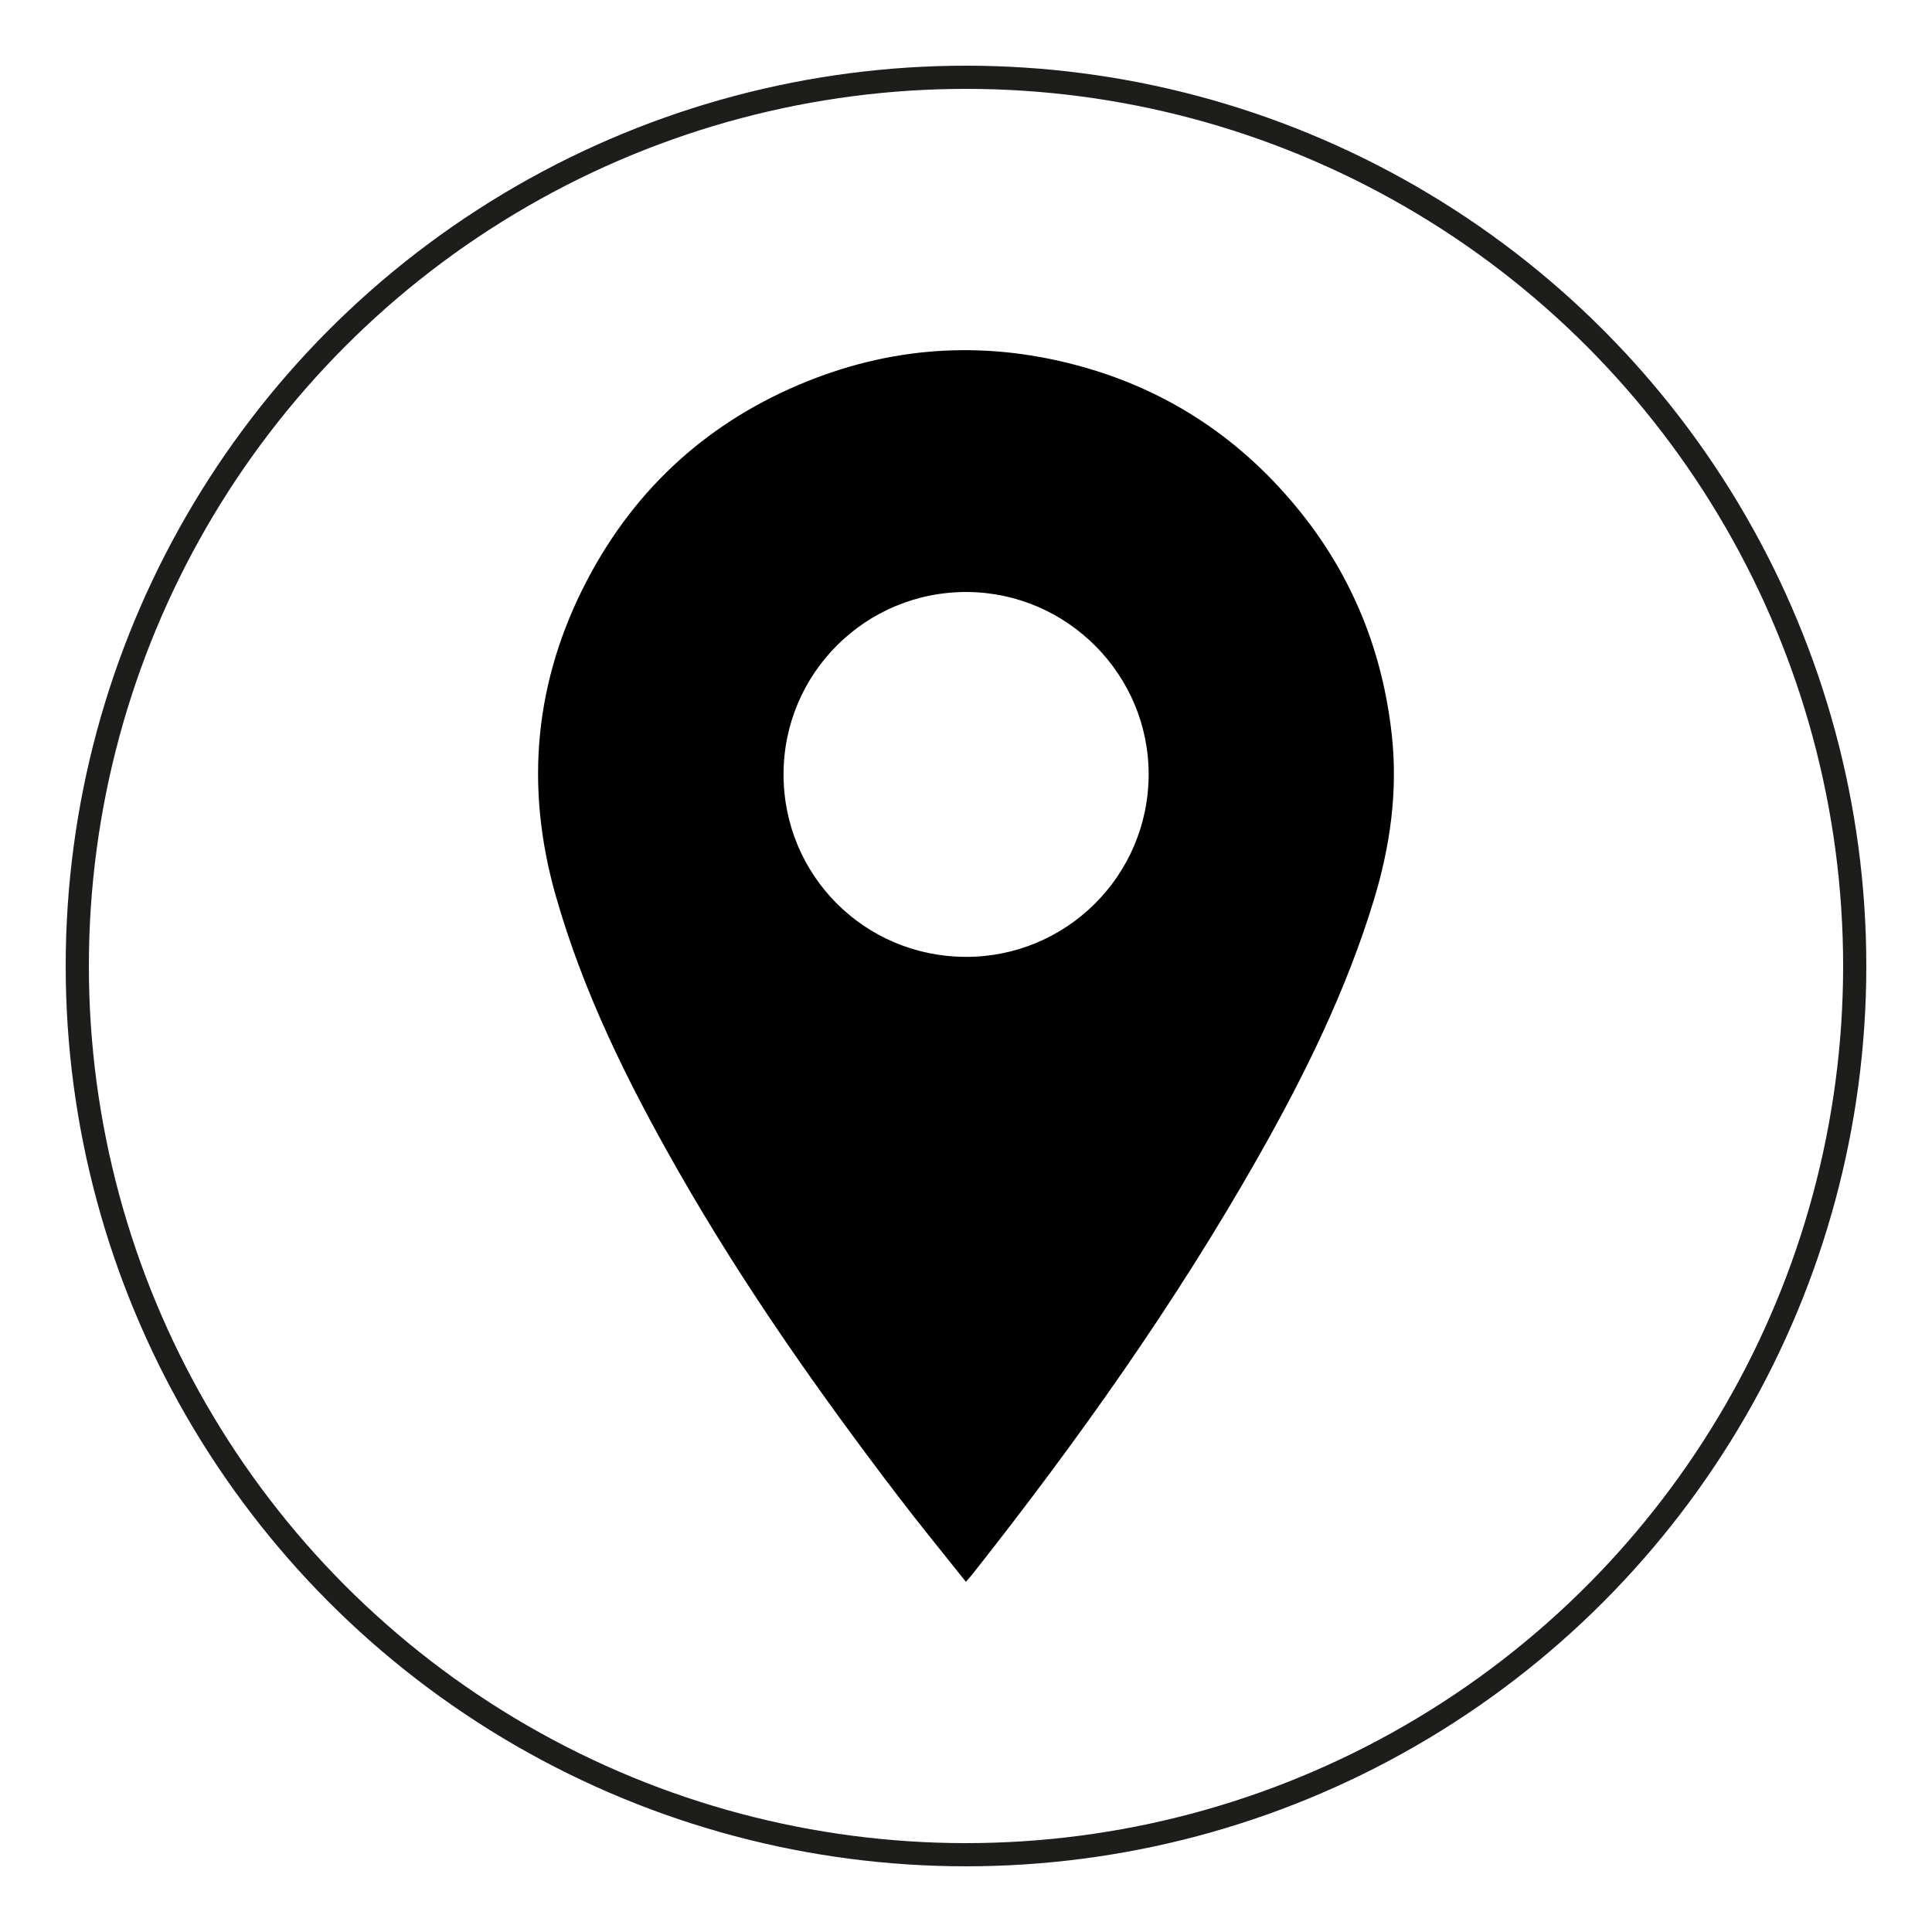
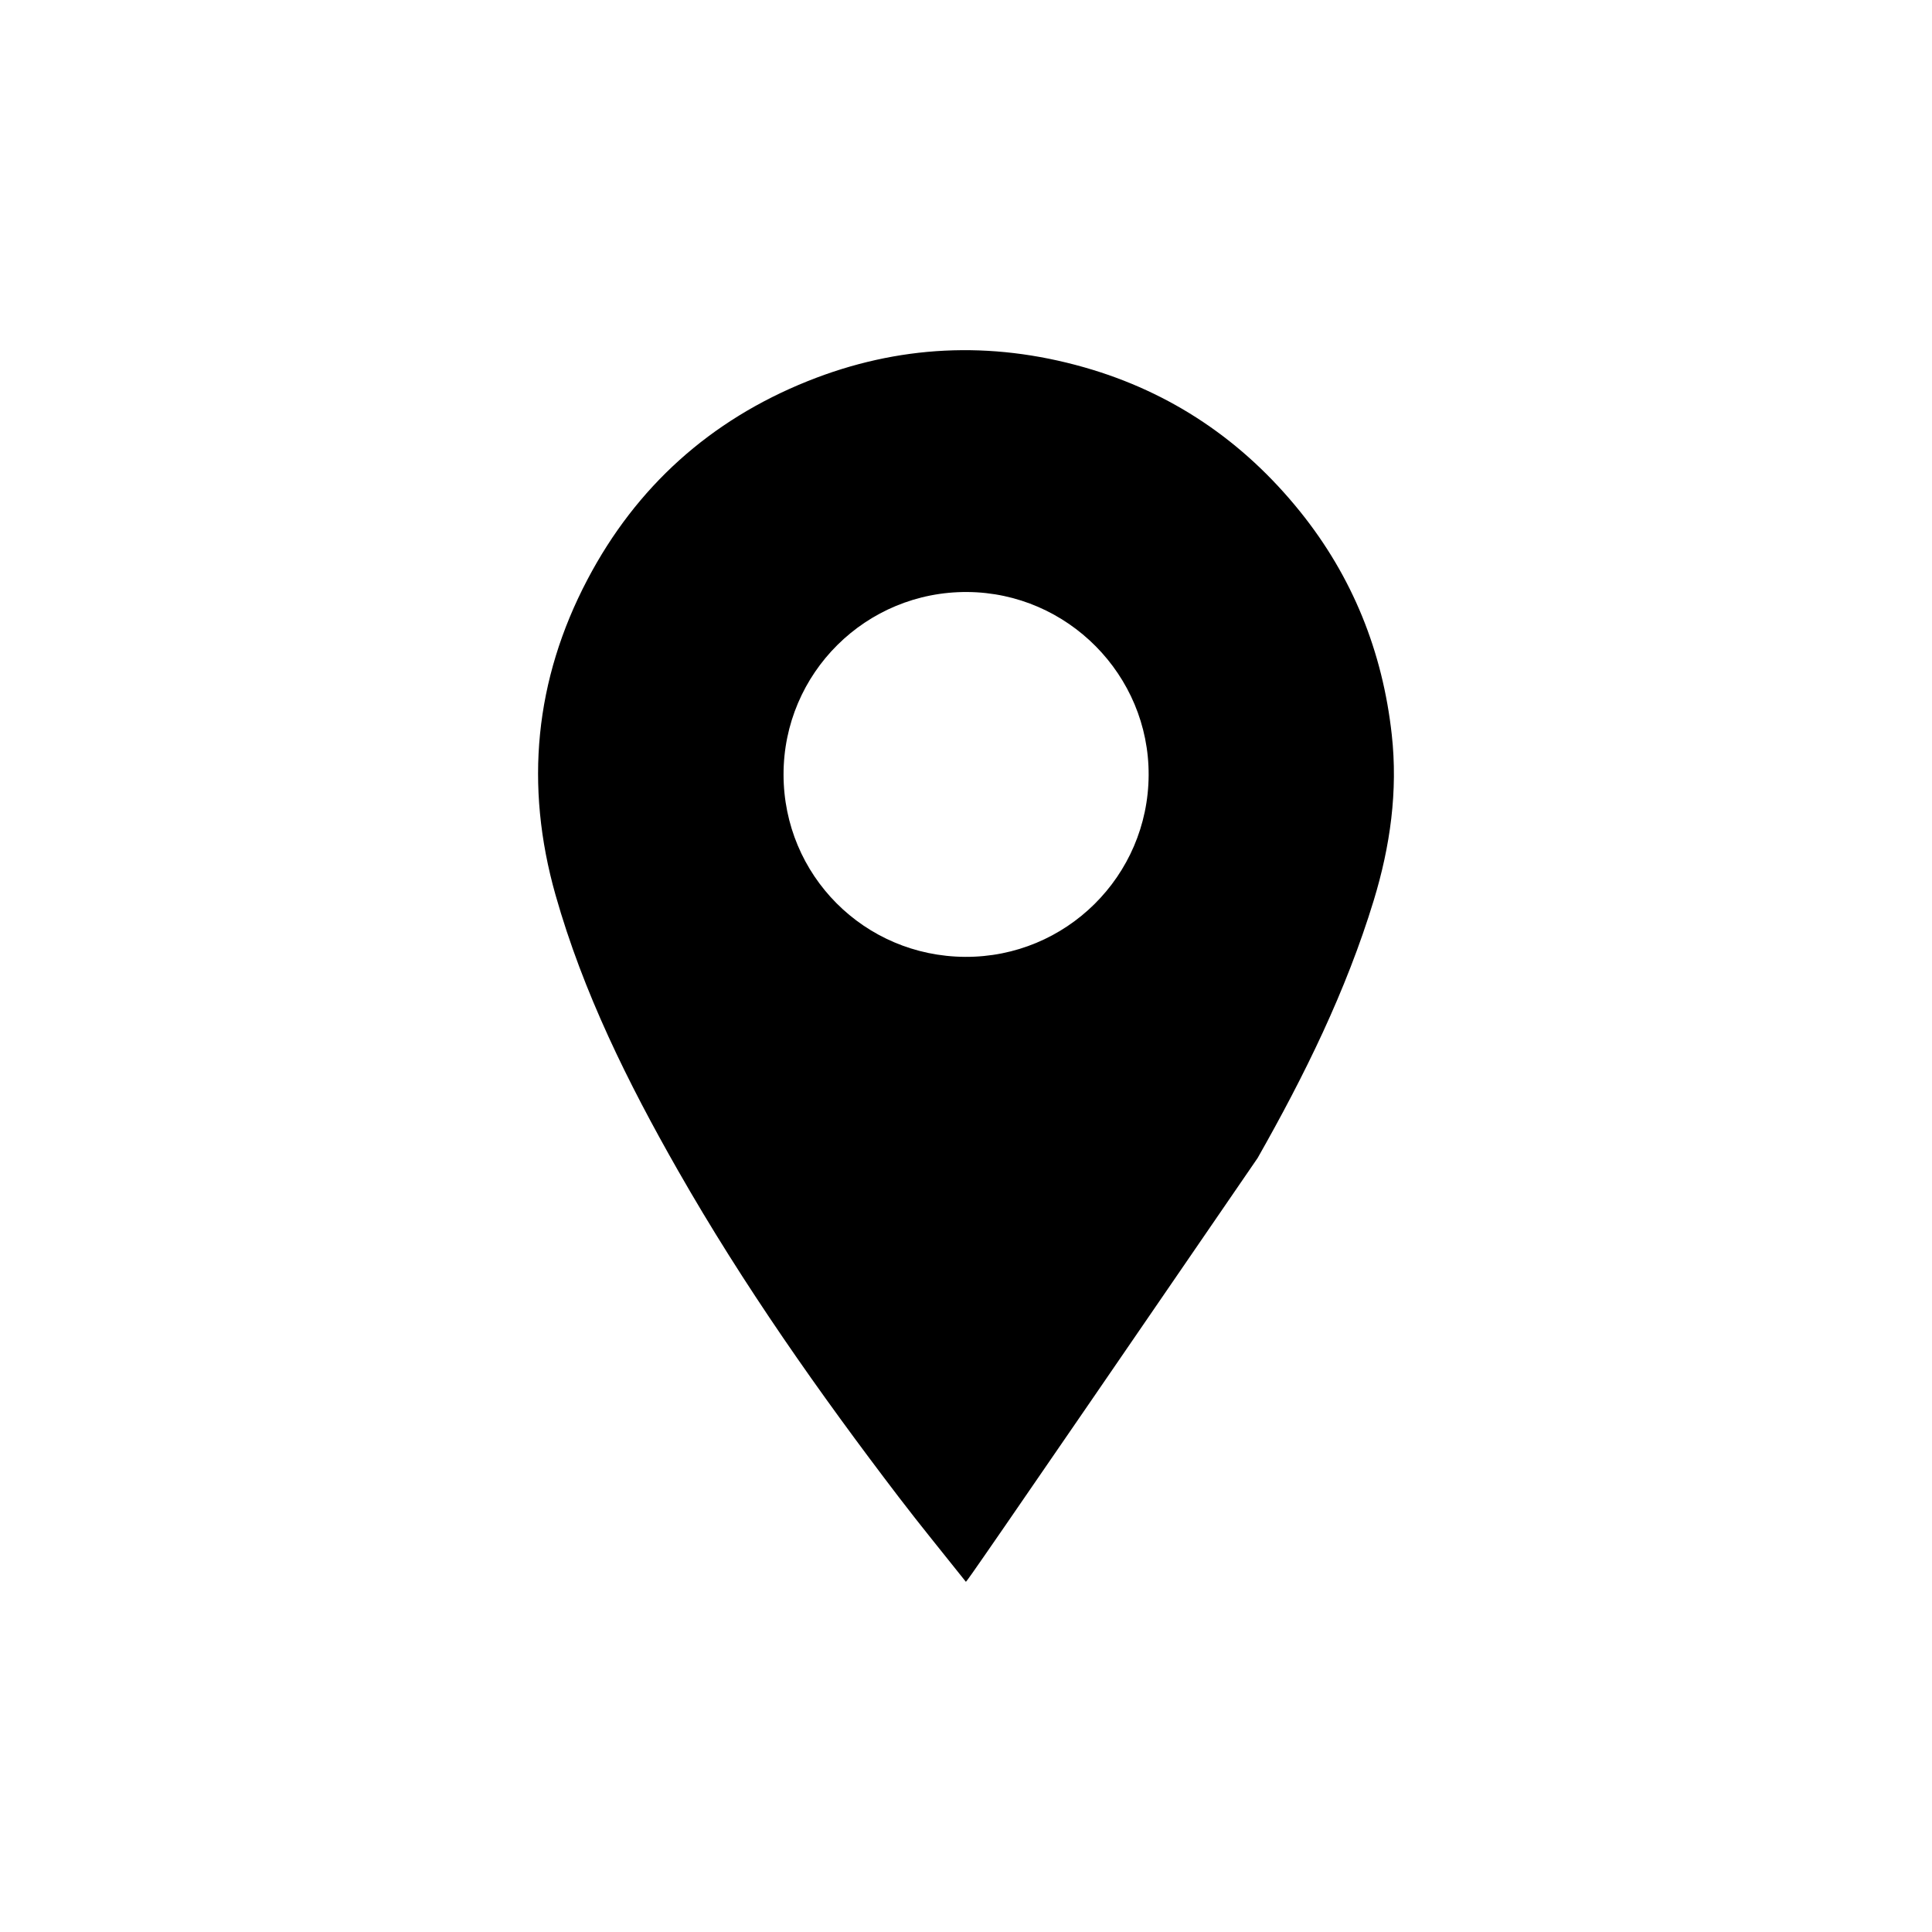
<svg xmlns="http://www.w3.org/2000/svg" version="1.1" id="Ebene_1" x="0px" y="0px" width="250px" height="250px" viewBox="0 0 250 250" enable-background="new 0 0 250 250" xml:space="preserve">
  <g>
-     <circle fill="none" stroke="#1D1D1B" stroke-width="3" stroke-miterlimit="10" cx="125" cy="125" r="115" />
-     <path fill-rule="evenodd" clip-rule="evenodd" d="M124.988,204.688c-2.971-3.74-5.881-7.285-8.661-10.928   c-10.343-13.549-20.144-27.473-28.595-42.297c-6.47-11.346-12.261-23.003-15.845-35.647c-4.019-14.177-2.703-27.845,4.139-40.844   c6.31-11.989,15.868-20.588,28.473-25.646c11.69-4.691,23.67-5.24,35.763-1.806c11.292,3.208,20.602,9.531,27.959,18.665   c6.801,8.442,10.687,18.138,11.874,28.886c0.807,7.304-0.201,14.449-2.338,21.452c-3.584,11.749-8.982,22.689-15.019,33.322   c-10.781,18.992-23.39,36.744-36.911,53.863C125.626,203.965,125.403,204.205,124.988,204.688z M124.882,123.817   c13.056,0.075,23.693-10.46,23.752-23.524c0.058-12.937-10.484-23.589-23.44-23.687c-13.139-0.098-23.814,10.496-23.804,23.623   C101.4,113.263,111.837,123.742,124.882,123.817z" />
+     <path fill-rule="evenodd" clip-rule="evenodd" d="M124.988,204.688c-2.971-3.74-5.881-7.285-8.661-10.928   c-10.343-13.549-20.144-27.473-28.595-42.297c-6.47-11.346-12.261-23.003-15.845-35.647c-4.019-14.177-2.703-27.845,4.139-40.844   c6.31-11.989,15.868-20.588,28.473-25.646c11.69-4.691,23.67-5.24,35.763-1.806c11.292,3.208,20.602,9.531,27.959,18.665   c6.801,8.442,10.687,18.138,11.874,28.886c0.807,7.304-0.201,14.449-2.338,21.452c-3.584,11.749-8.982,22.689-15.019,33.322   C125.626,203.965,125.403,204.205,124.988,204.688z M124.882,123.817   c13.056,0.075,23.693-10.46,23.752-23.524c0.058-12.937-10.484-23.589-23.44-23.687c-13.139-0.098-23.814,10.496-23.804,23.623   C101.4,113.263,111.837,123.742,124.882,123.817z" />
  </g>
</svg>